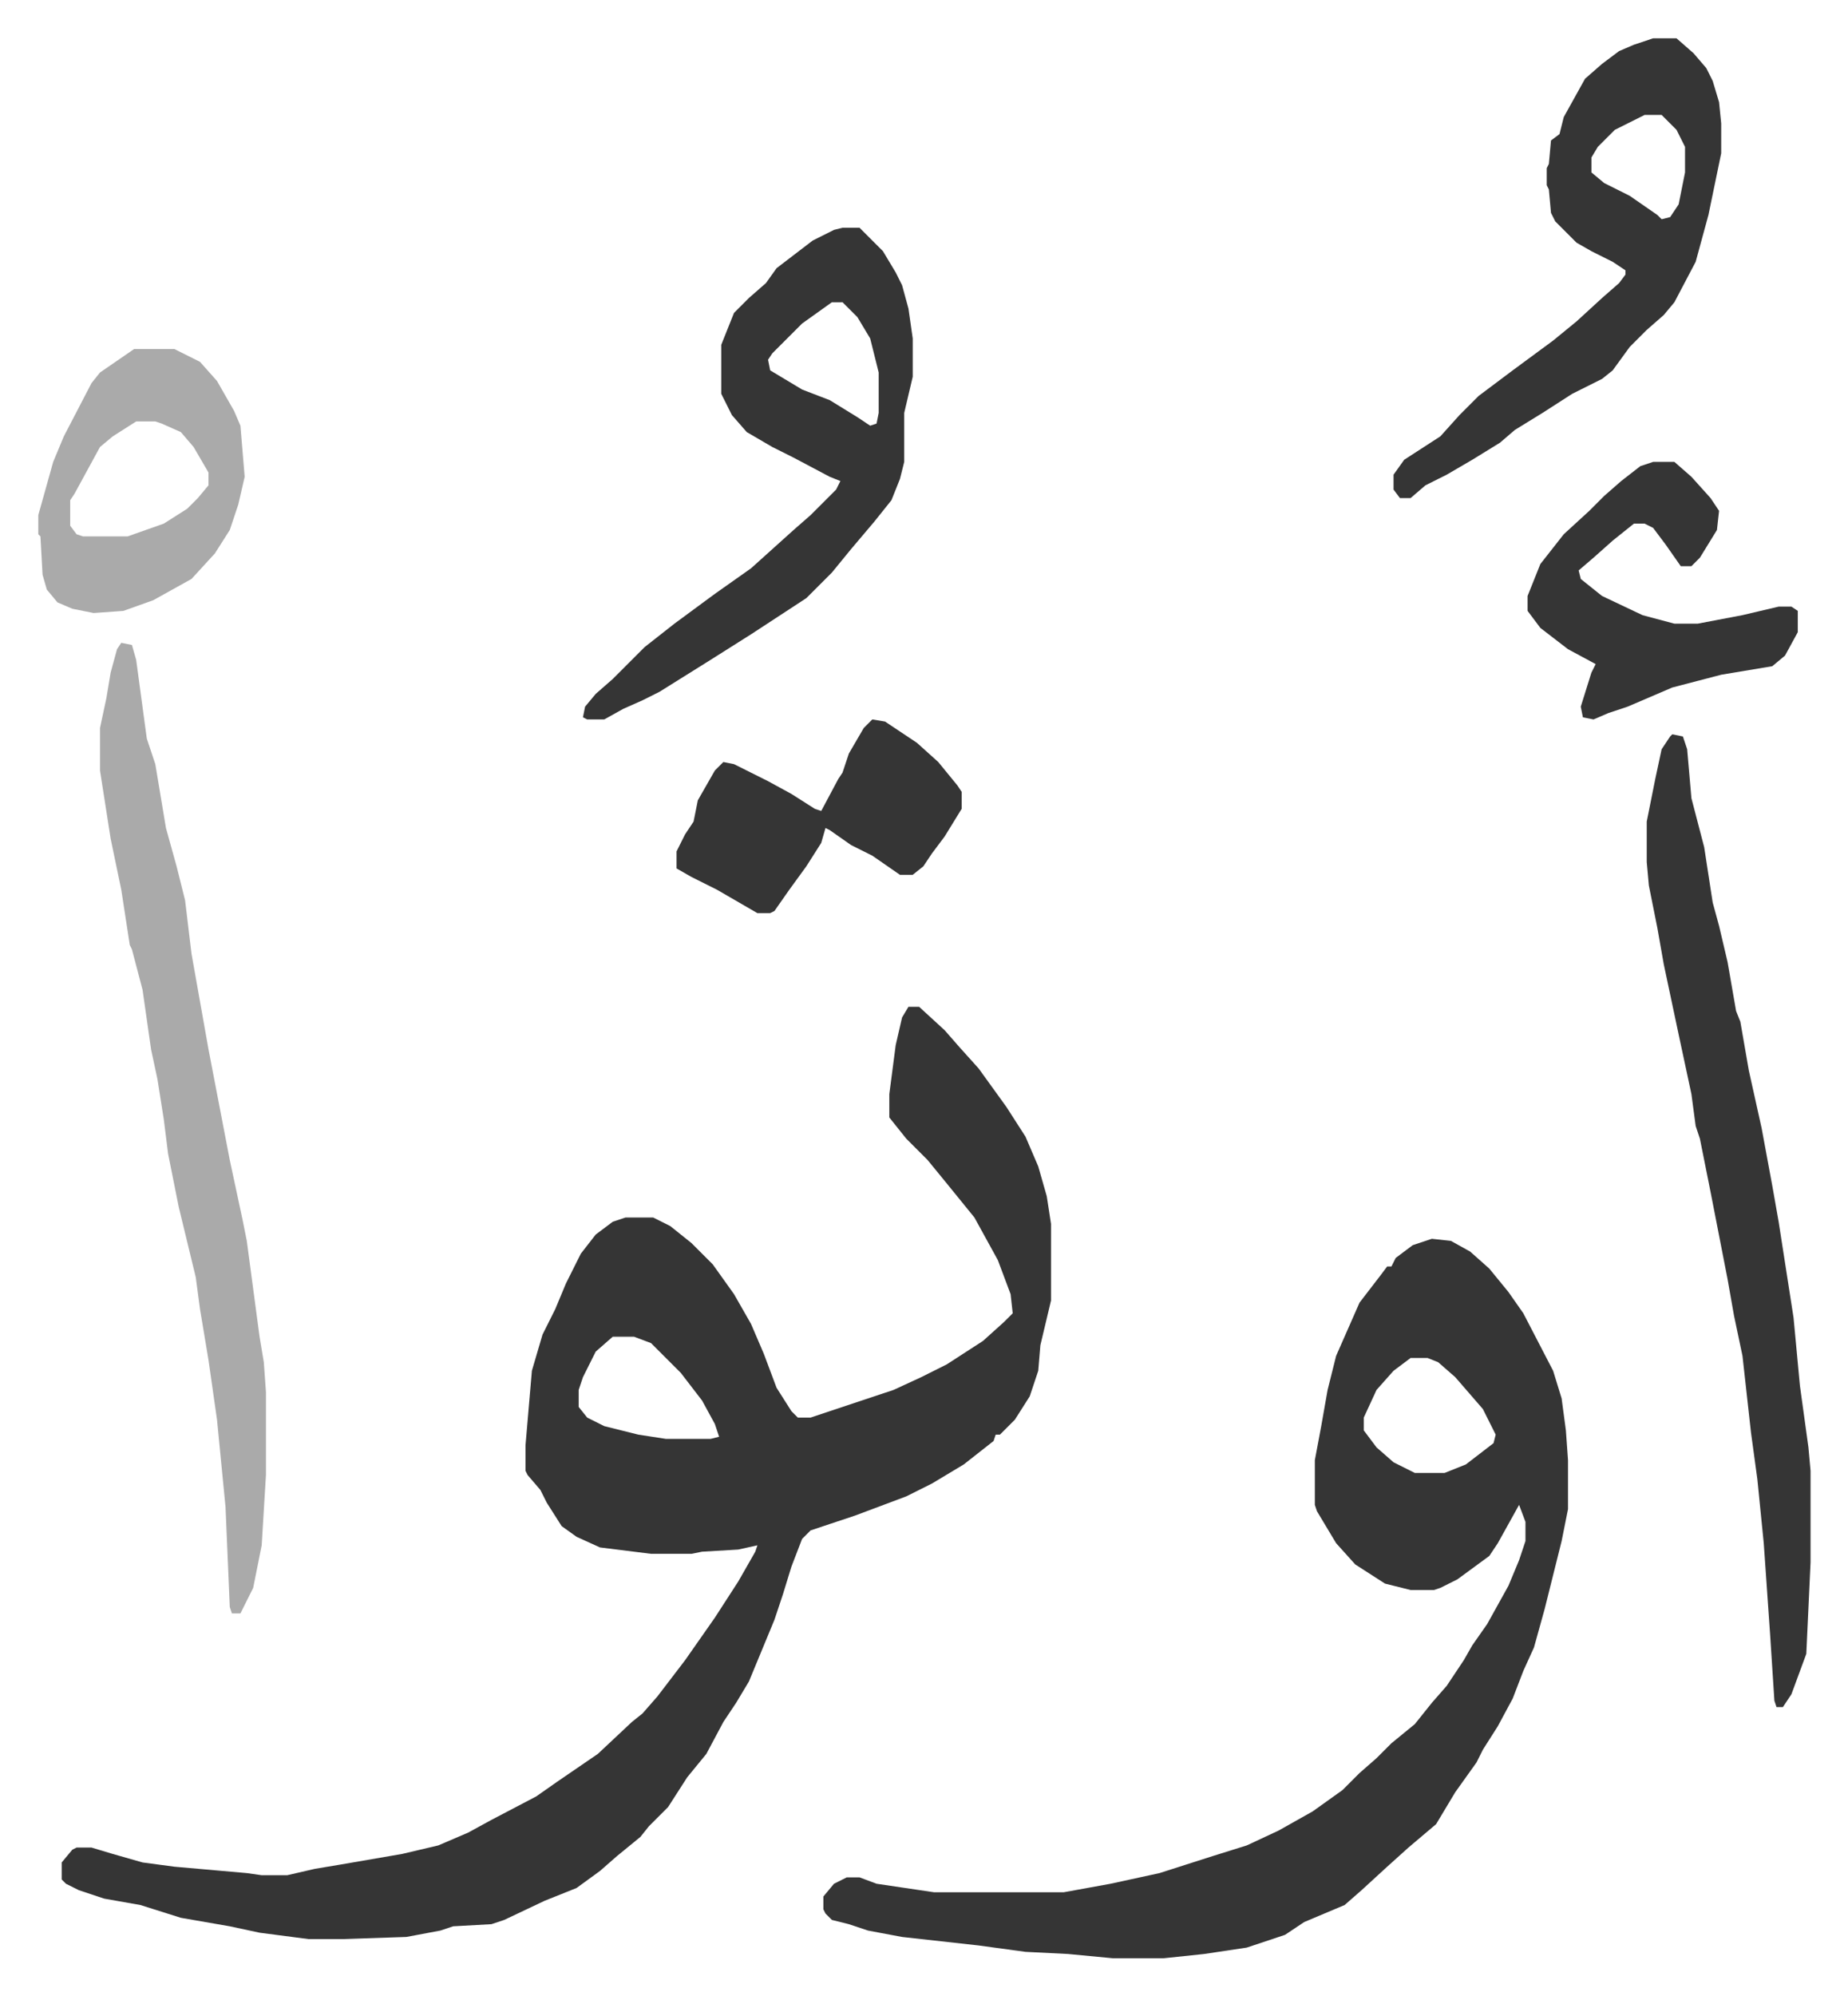
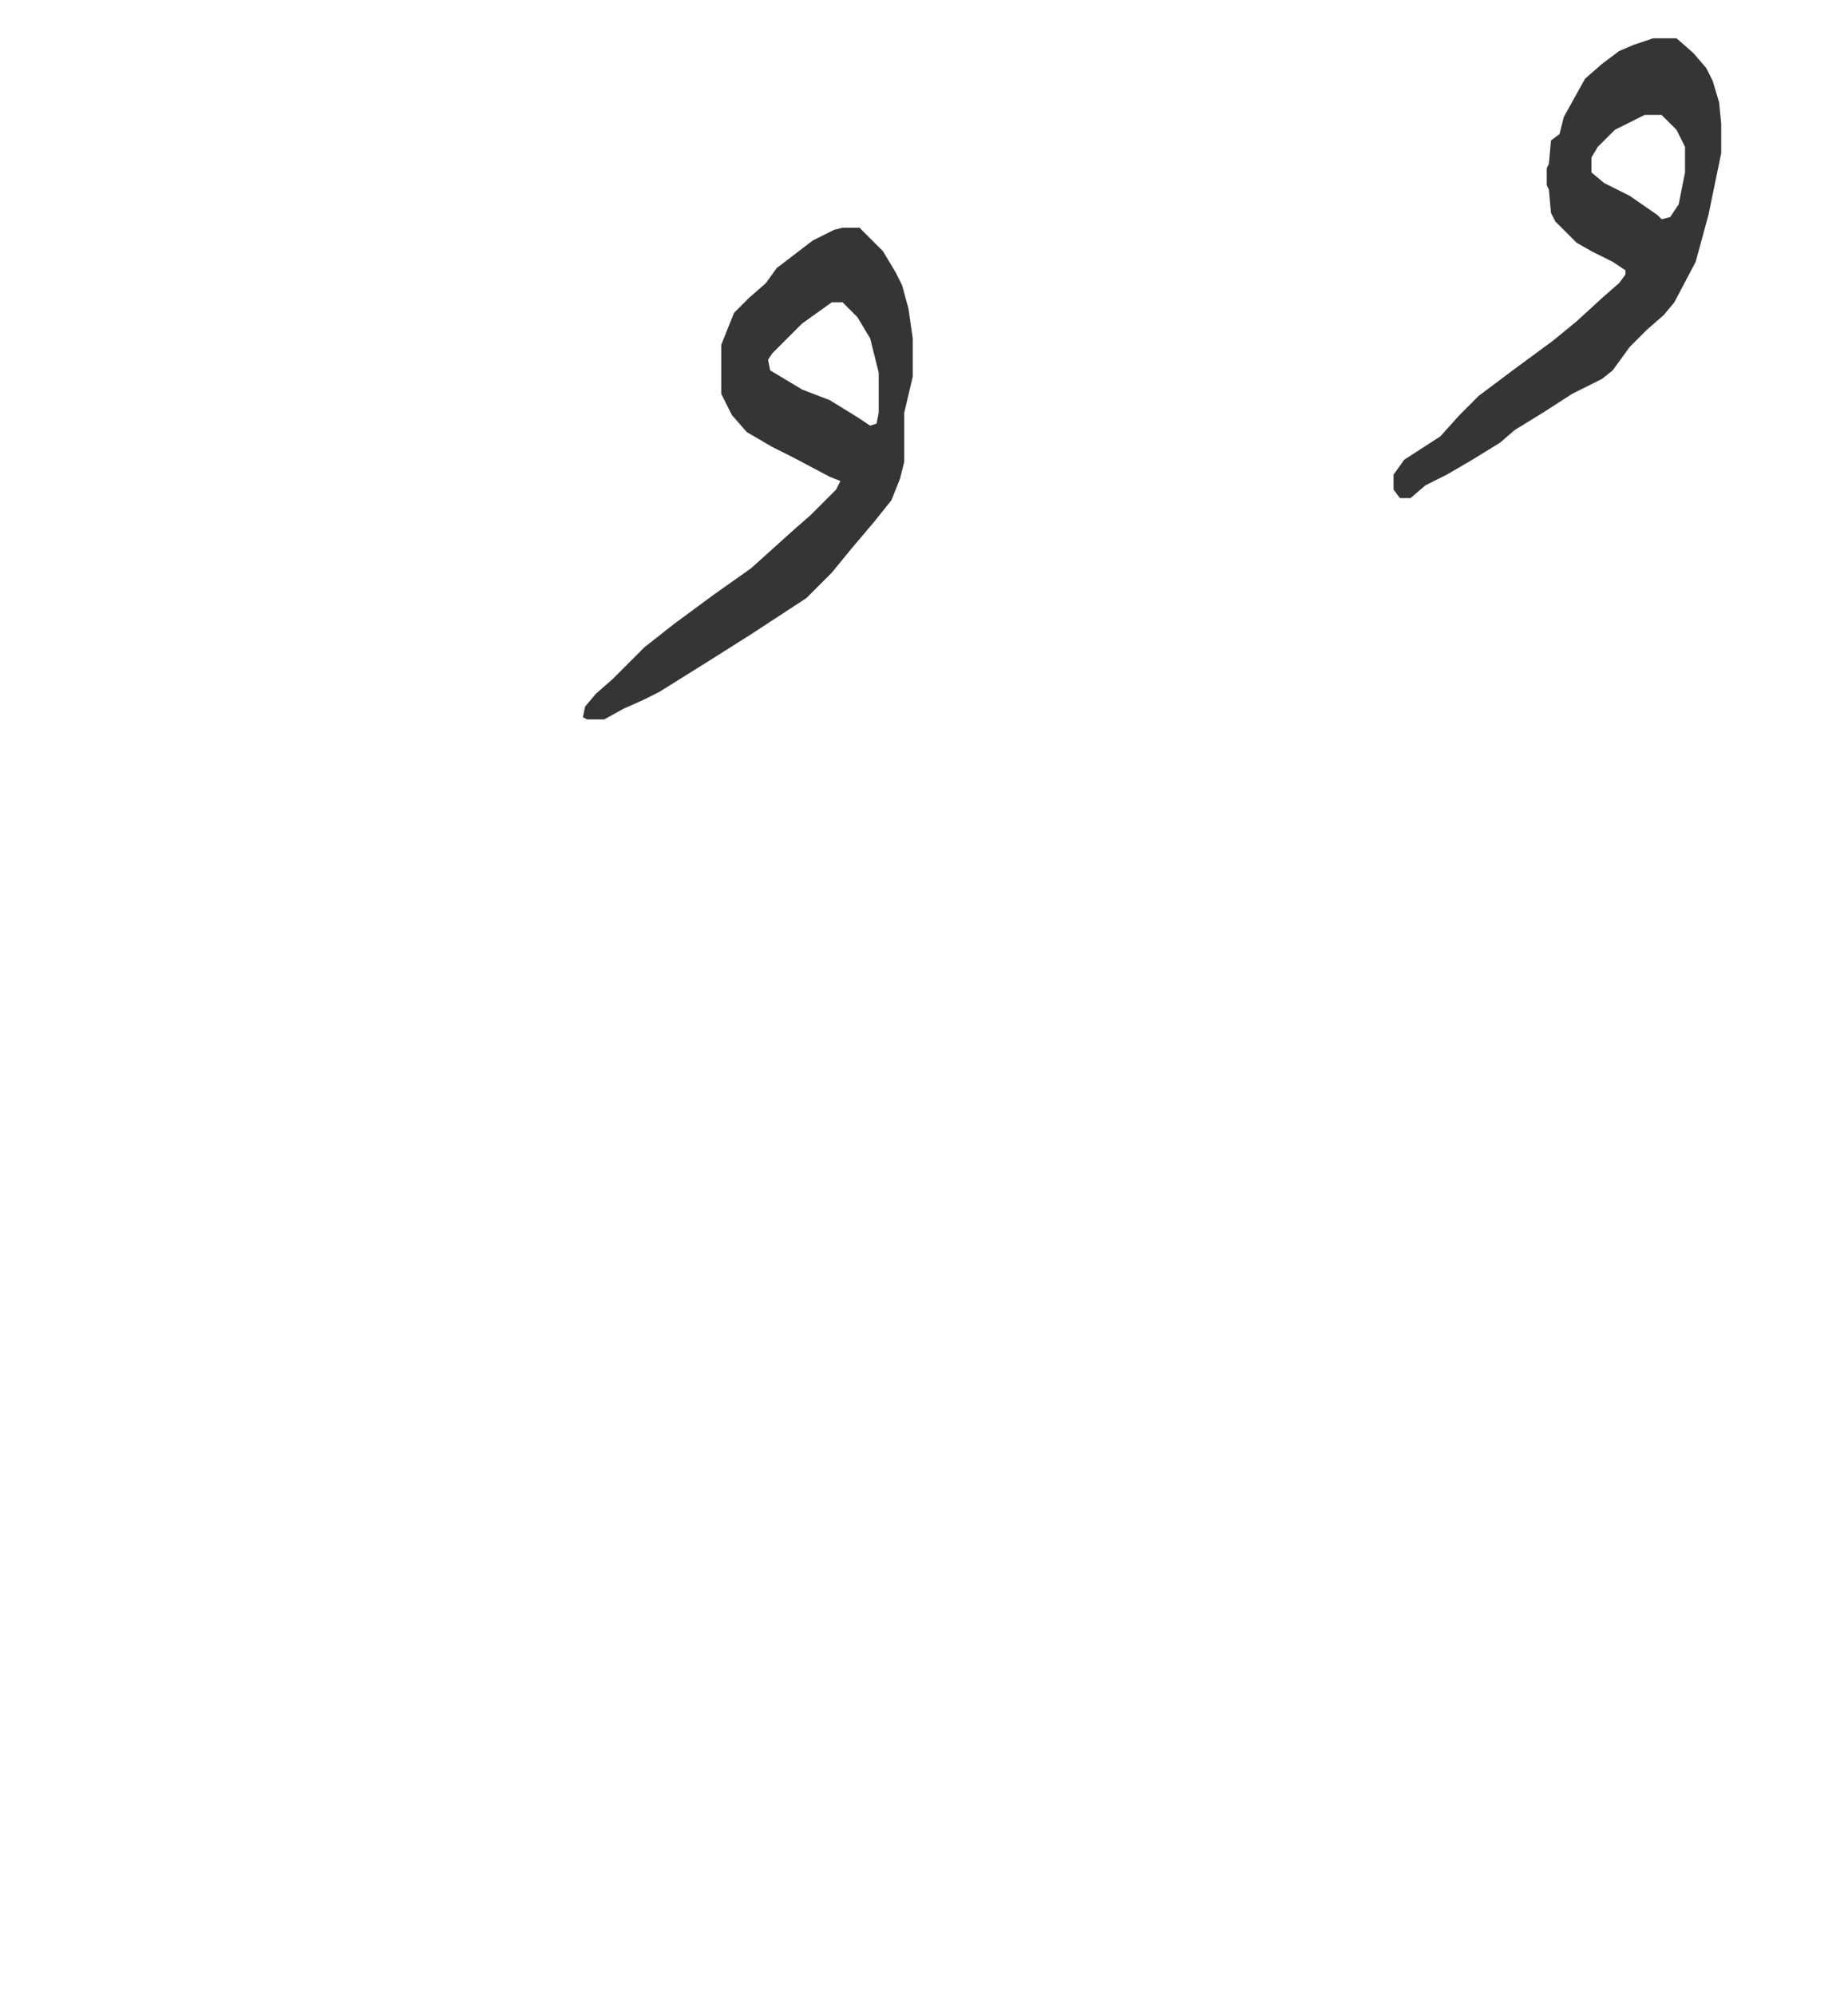
<svg xmlns="http://www.w3.org/2000/svg" viewBox="-18 170 868.6 937.6">
-   <path fill="#353535" id="rule_normal" d="M409 643h5l12 11 7 8 9 10 13 18 9 14 6 14 4 14 2 13v36l-5 21-1 12-4 12-7 11-7 7h-2l-1 3-14 11-15 9-12 6-24 9-12 4-9 3-4 4-5 13-4 13-4 12-12 29-6 10-6 9-8 15-9 11-9 14-9 9-4 5-11 9-8 7-11 8-15 6-19 9-6 2-18 1-6 2-16 3-30 1h-16l-23-3-14-3-23-4-19-6-17-3-12-4-6-3-2-2v-8l5-6 2-1h7l10 3 14 4 15 2 34 3 7 1h12l13-3 12-2 29-5 17-4 14-6 11-6 21-11 10-7 19-13 16-15 5-4 7-8 13-17 14-20 11-17 8-14 1-3-9 2-17 1-5 1h-19l-24-3-11-5-7-5-7-11-3-6-6-7-1-2v-12l3-35 5-17 6-12 5-12 7-14 7-9 8-6 6-2h13l8 4 10 8 10 10 10 14 8 14 6 14 6 16 7 11 3 3h6l27-9 12-4 13-6 12-6 17-11 10-9 4-4-1-9-6-16-11-20-13-16-9-11-10-10-8-10v-11l3-23 3-13zM270 798l-8 7-6 12-2 6v8l4 5 8 4 16 4 13 2h21l4-1-2-6-6-11-10-13-14-14-8-3zm385-46 9 1 9 5 9 8 9 11 7 10 14 27 4 13 2 15 1 14v23l-3 15-4 16-4 16-5 18-5 11-5 13-7 13-7 11-3 6-10 14-9 15-13 11-10 9-12 11-8 7-19 8-9 6-18 6-20 3-19 2h-24l-21-2-20-1-22-3-36-4-16-3-9-3-8-2-3-3-1-2v-6l5-6 6-3h6l8 3 27 4h61l11-2 11-2 23-5 25-8 16-5 15-7 16-9 14-10 8-8 8-7 7-7 11-9 8-10 7-8 8-12 4-7 7-10 10-18 5-12 3-9v-9l-3-8-10 18-4 6-15 11-8 4-3 1h-11l-12-3-14-9-9-10-9-15-1-3v-21l3-16 3-17 4-16 11-25 10-13 3-4h2l2-4 8-6zm-10 56-8 6-8 9-6 13v6l6 8 8 7 10 5h14l10-4 13-10 1-4-6-12-13-15-8-7-5-2zm123-293 5 1 2 6 2 23 6 23 4 26 3 11 4 17 4 23 2 5 4 23 6 27 5 27 3 17 7 45 3 32 4 29 1 11v43l-2 43-7 19-4 6h-3l-1-3-2-31-3-43-3-30-3-22-4-36-4-19-3-17-8-41-5-25-2-6-2-15-6-28-7-33-3-17-4-20-1-11v-19l4-20 3-14 4-6z" />
-   <path fill="#aaa" id="rule_hamzat_wasl" d="m39 472 5 1 2 7 5 37 4 12 5 30 5 18 4 16 3 25 8 45 10 52 6 28 2 10 6 45 2 12 1 14v39l-2 33-4 20-6 12h-4l-1-3-2-47-4-41-4-28-4-24-2-15-8-33-5-25-2-16-3-19-3-14-4-28-5-19-1-2-4-26-5-24-5-32v-20l3-14 2-12 3-11z" />
  <path fill="#353535" id="rule_normal" d="M378 277h8l11 11 6 10 3 6 3 11 2 14v18l-4 17v23l-2 8-4 10-8 10-11 13-9 11-12 12-26 17-19 12-24 15-8 4-9 4-9 5h-8l-2-1 1-5 5-6 8-7 15-15 14-11 19-14 17-12 10-9 10-9 8-7 12-12 2-4-5-2-17-9-10-5-12-7-7-8-5-10v-23l6-15 7-7 8-7 5-7 17-13 10-5zm-5 35-14 10-9 9-5 5-2 3 1 5 15 9 13 5 13 8 6 4 3-1 1-5v-19l-4-16-6-10-7-7zm386-124h11l8 7 6 7 3 6 3 10 1 10v14l-6 29-6 22-10 19-5 6-8 7-8 8-8 11-5 4-14 7-14 9-13 8-7 6-13 8-12 7-10 5-7 6h-5l-3-4v-7l5-7 17-11 9-10 9-9 16-12 19-14 11-9 12-11 8-7 3-4v-2l-6-4-10-5-7-4-7-7-3-3-2-4-1-11-1-2v-8l1-2 1-11 4-3 2-8 10-18 8-7 8-6 7-3zm-4 36-14 7-8 8-3 5v7l6 5 12 6 13 9 2 2 4-1 4-6 3-15v-12l-4-8-7-7z" />
-   <path fill="#aaa" id="rule_hamzat_wasl" d="M45 334h19l12 6 8 9 8 14 3 7 2 24-3 13-4 12-7 11-11 12-18 10-14 5-14 1-10-2-7-3-5-6-2-7-1-18-1-1v-9l7-25 5-12 13-25 4-5zm1 34-11 7-6 5-12 22-2 3v12l3 4 3 1h21l17-6 11-7 5-5 5-6v-6l-7-12-6-7-9-4-3-1z" />
-   <path fill="#353535" id="rule_normal" d="M759 387h10l8 7 9 10 4 6-1 9-8 13-4 4h-5l-7-10-6-8-4-2h-5l-10 8-9 8-7 6 1 4 10 8 19 9 15 4h11l21-4 17-4h6l3 2v10l-6 11-6 5-24 4-23 6-21 9-9 3-7 3-5-1-1-5 5-16 2-4-13-7-13-10-6-8v-7l6-15 11-14 12-11 7-7 8-7 9-7zM392 508l6 1 15 10 10 9 9 11 2 3v8l-8 13-6 8-4 6-5 4h-6l-13-9-10-5-10-7-2-1-2 7-7 11-8 11-7 10-2 1h-6l-19-11-12-6-7-4v-8l4-8 4-6 2-10 8-14 4-4 5 1 16 8 11 6 11 7 3 1 8-15 2-3 3-9 7-12z" />
</svg>